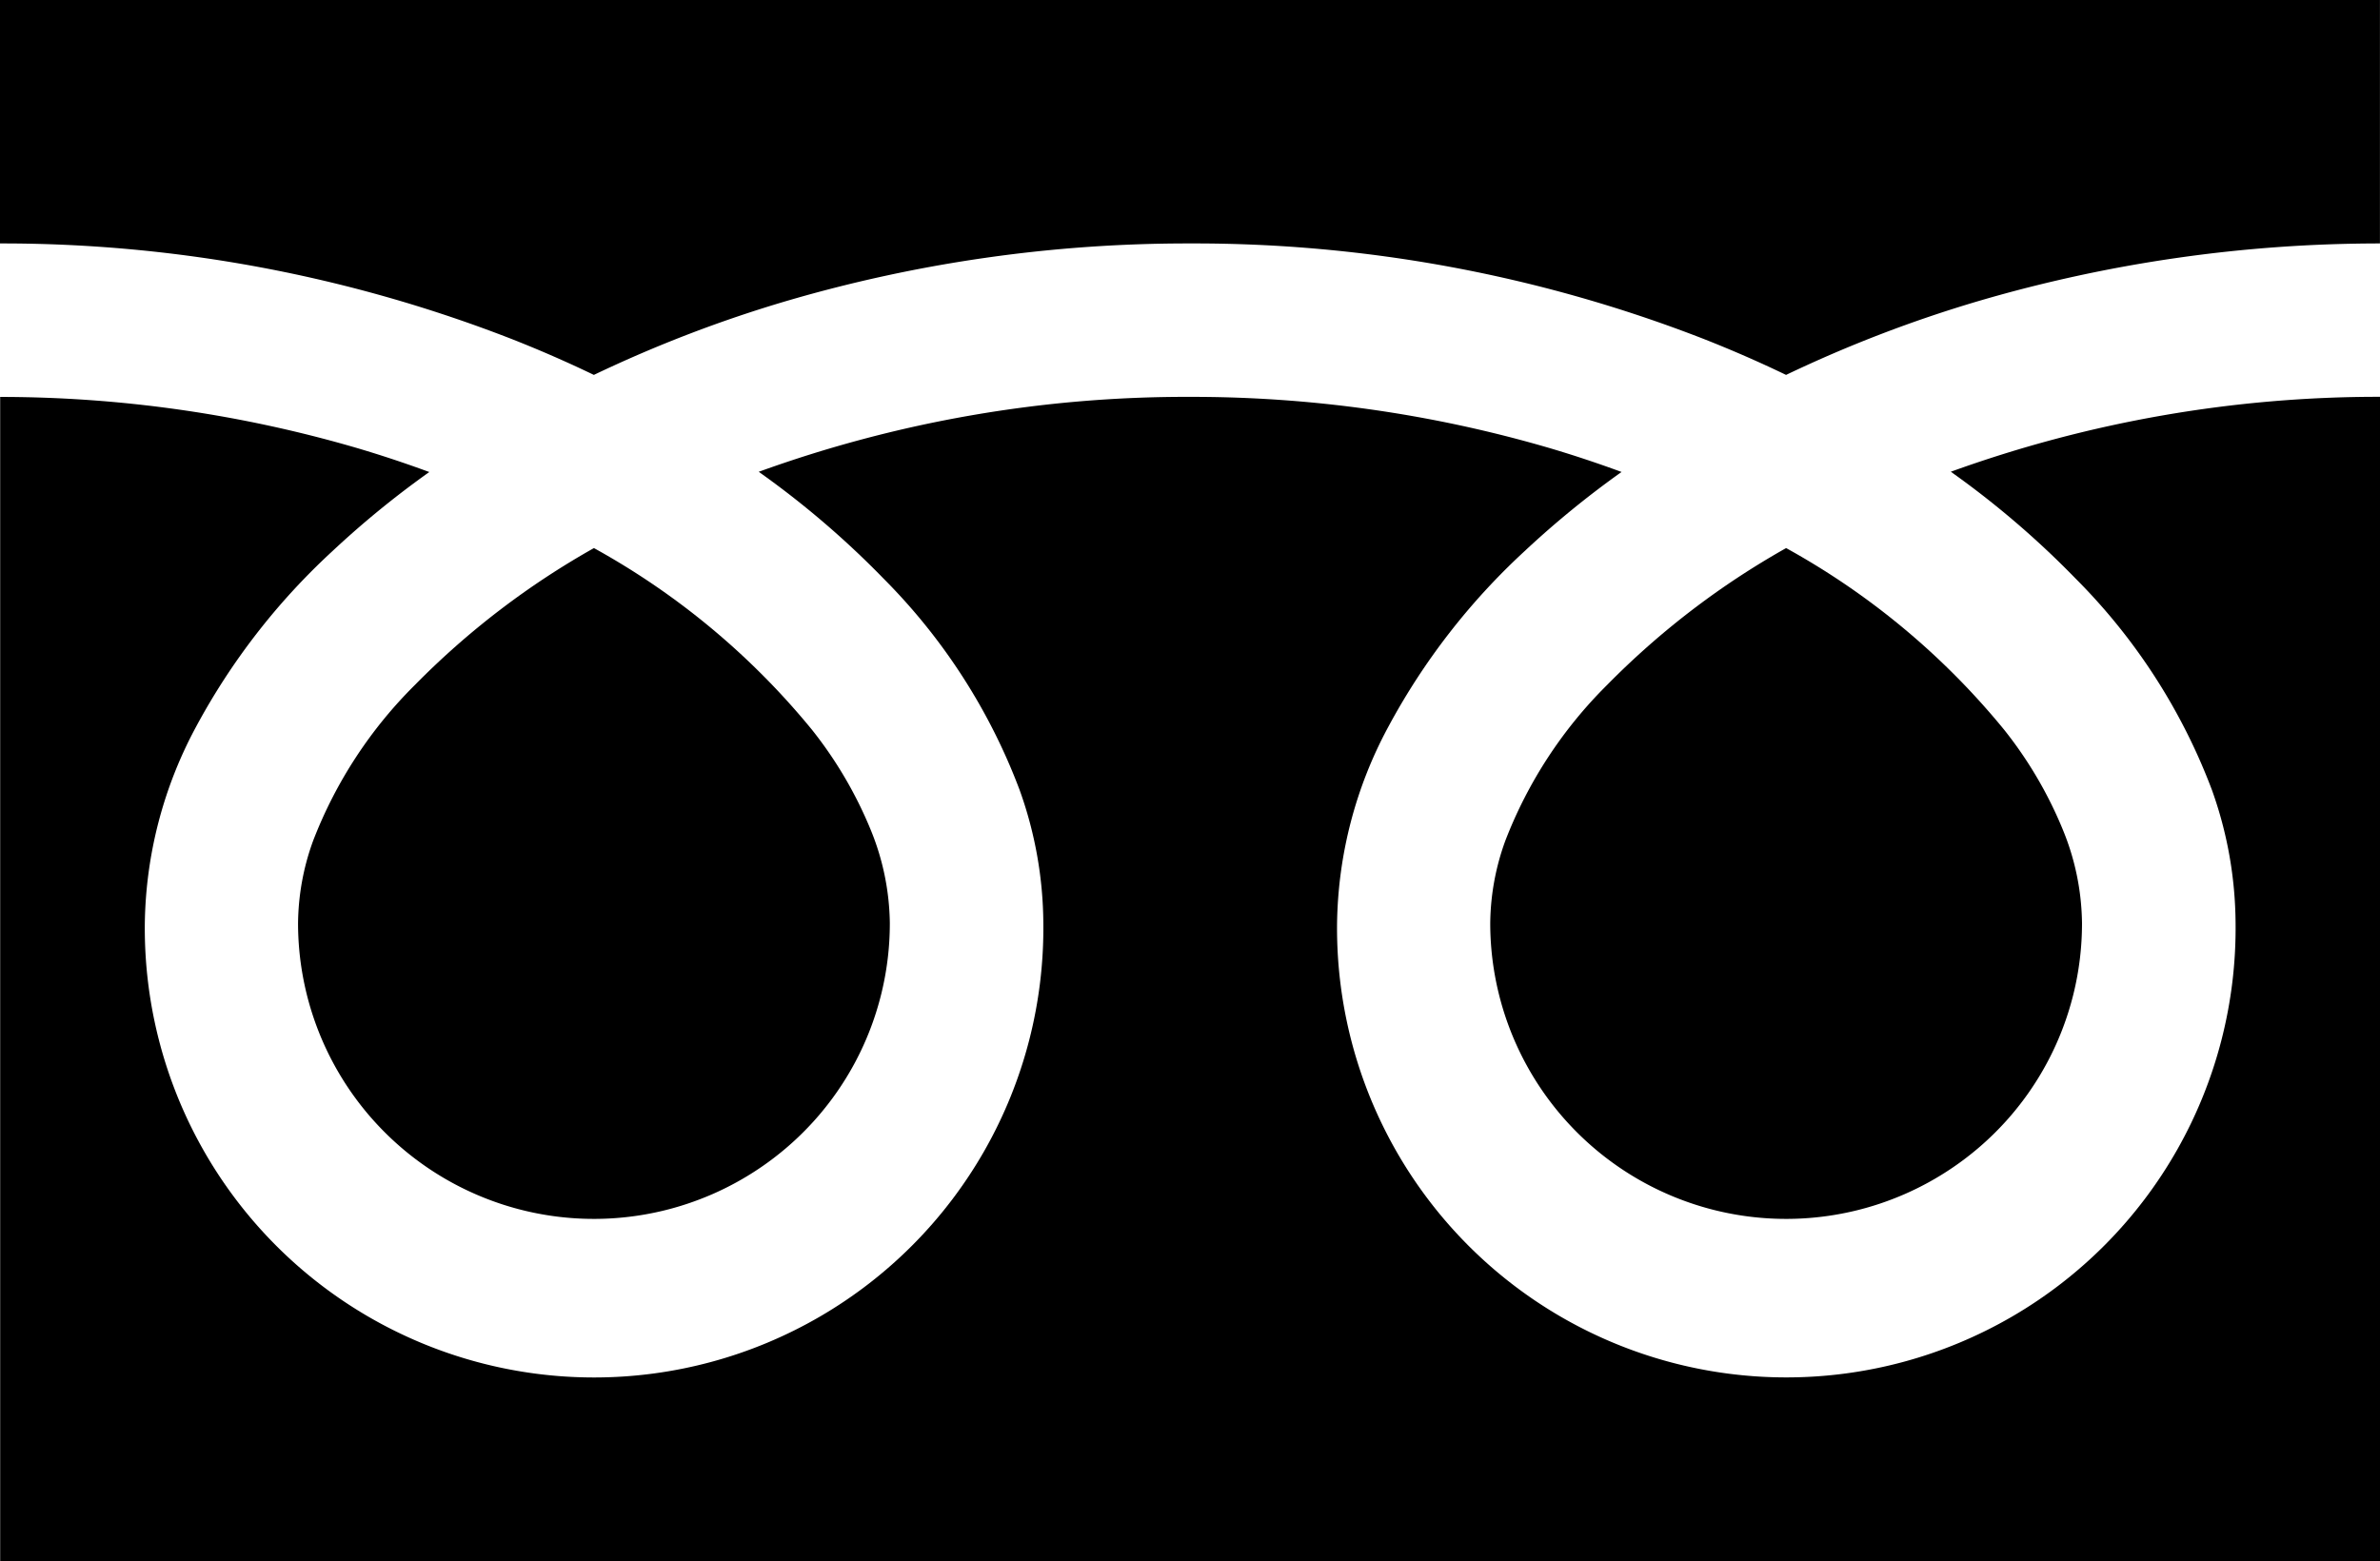
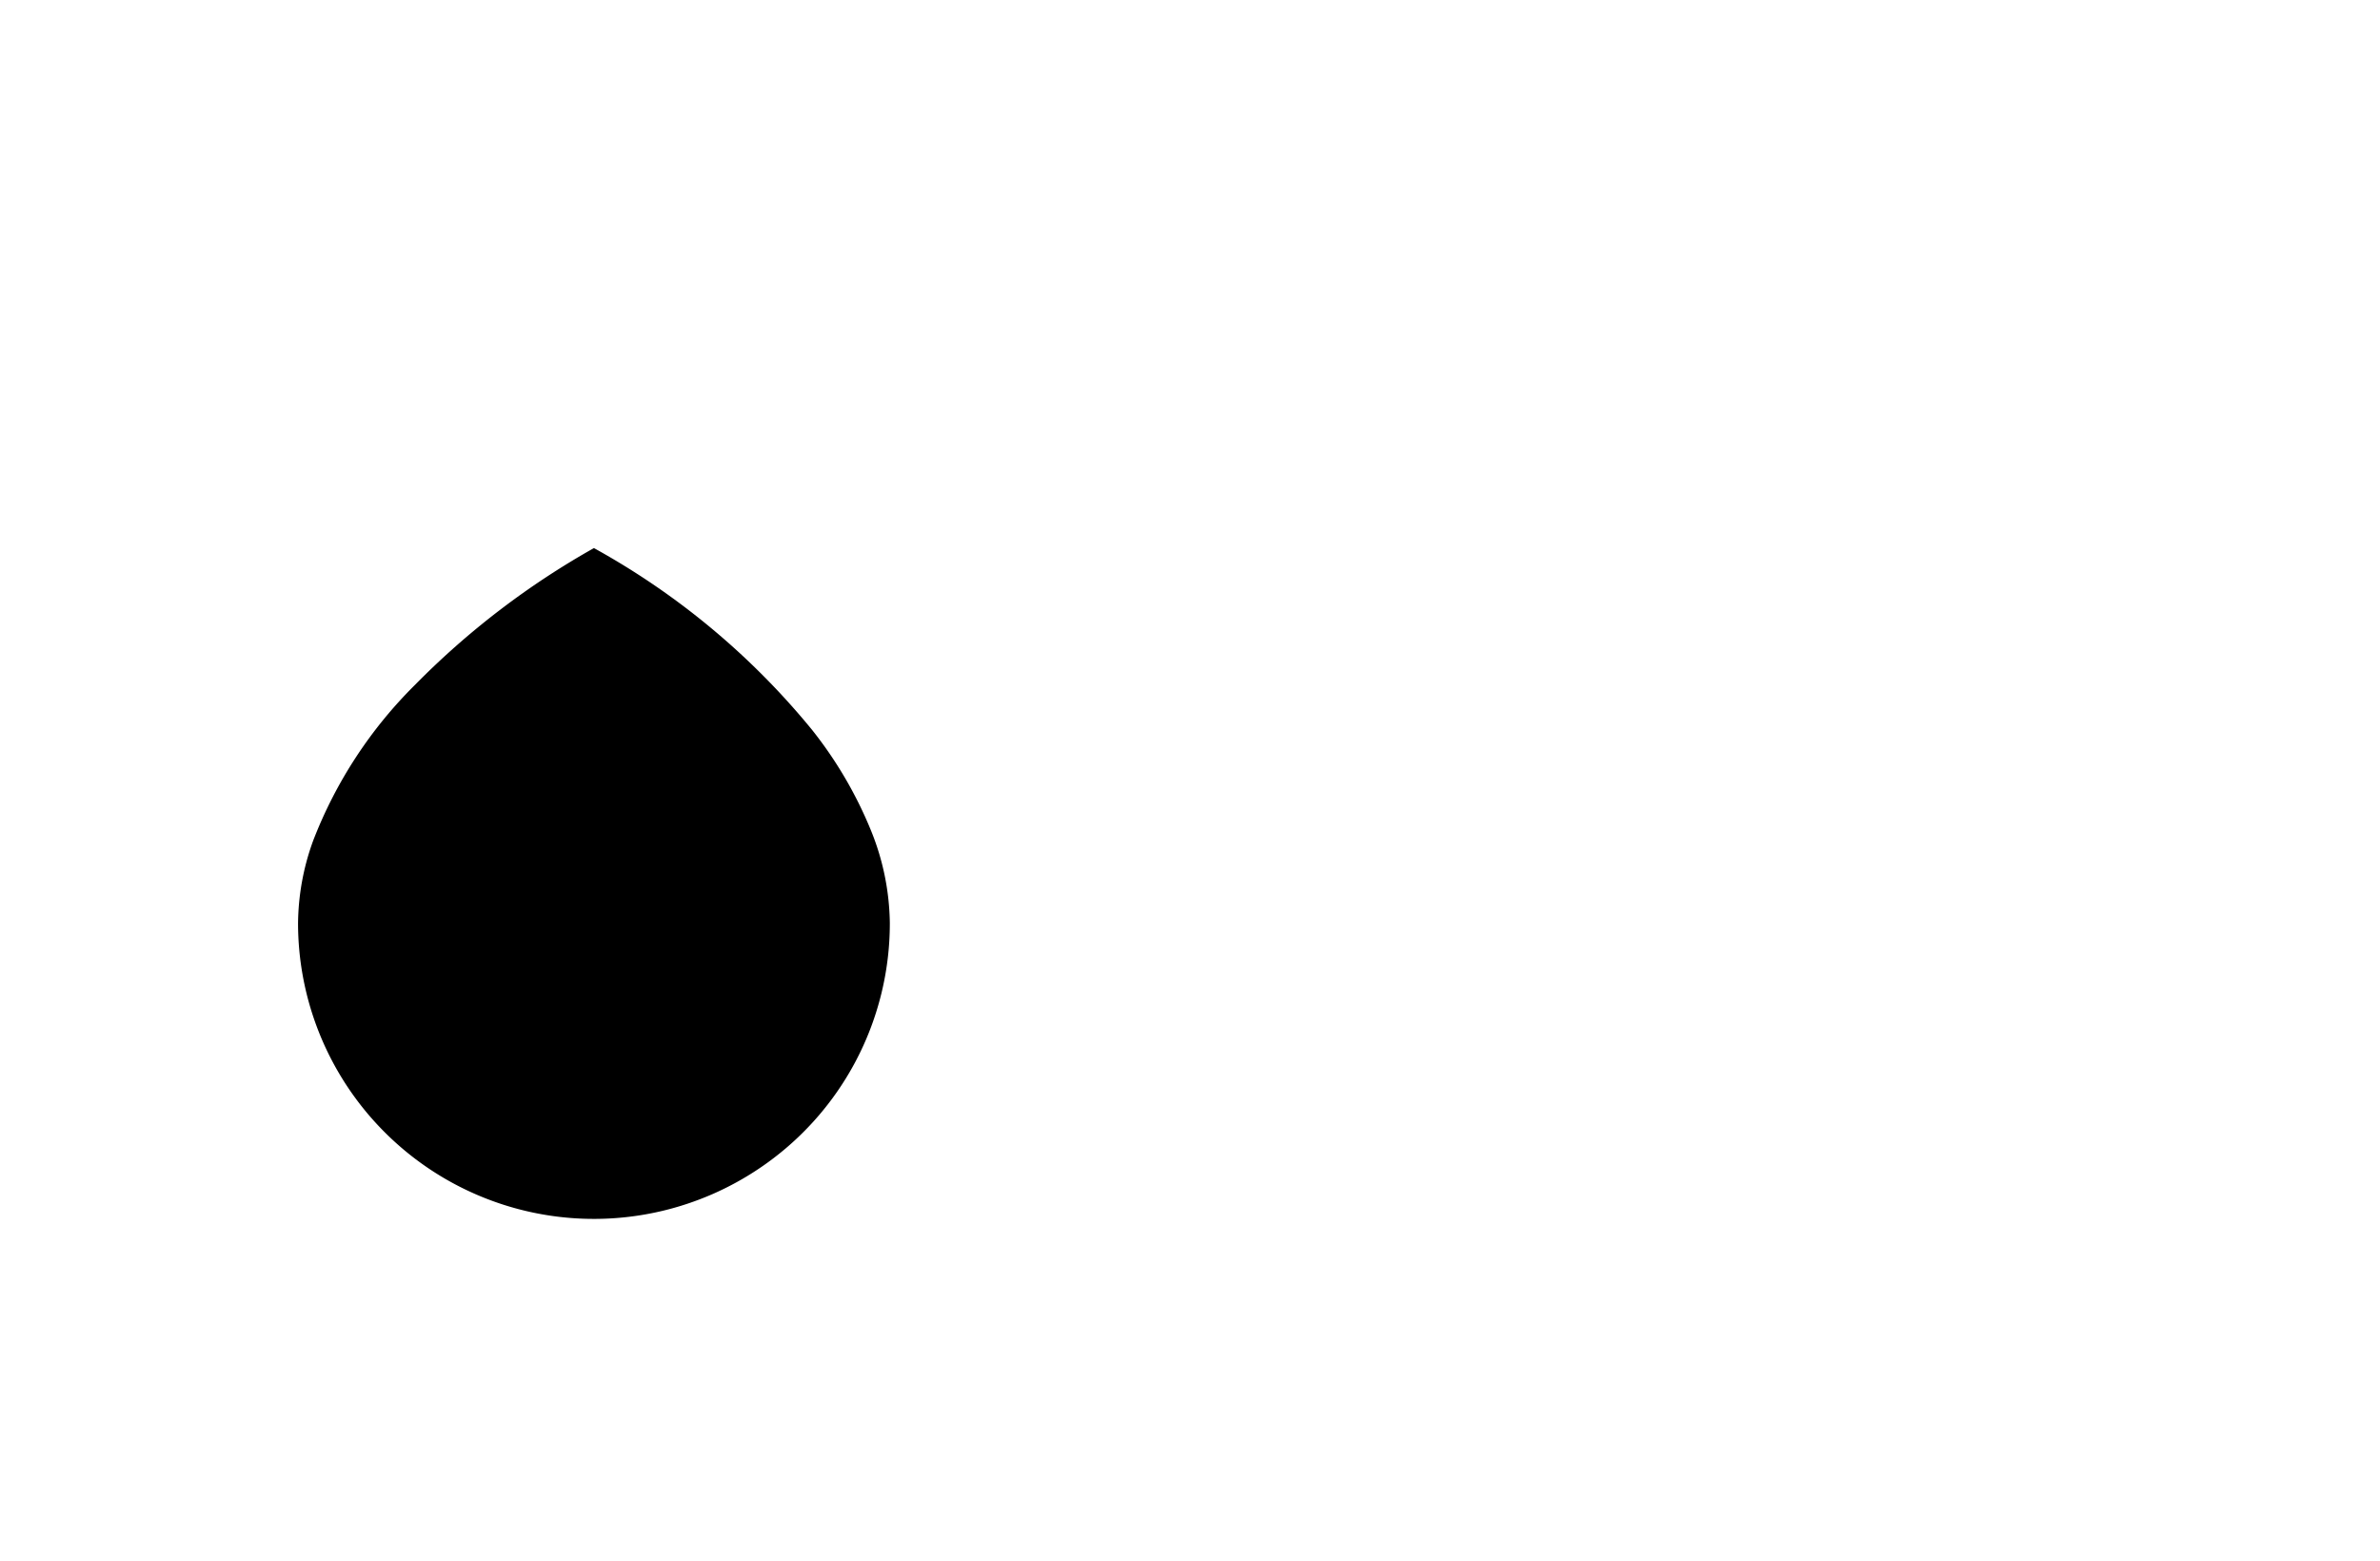
<svg xmlns="http://www.w3.org/2000/svg" width="41.923" height="27.507" viewBox="0 0 41.923 27.507">
  <g id="フリーダイヤルのアイコン" transform="translate(0 -88.032)">
-     <path id="パス_1137" data-name="パス 1137" d="M0,88.032v4.289a24.718,24.718,0,0,1,9.017,1.685q.745.294,1.444.631a22.852,22.852,0,0,1,3.413-1.308,25.094,25.094,0,0,1,7.087-1.008,24.728,24.728,0,0,1,9.056,1.685q.745.294,1.444.631a22.87,22.87,0,0,1,3.413-1.308,25.106,25.106,0,0,1,7.048-1.008V88.032Z" />
-     <path id="パス_1138" data-name="パス 1138" d="M320.59,212.573a5.212,5.212,0,0,0,8.124,4.322,5.2,5.2,0,0,0,2.3-4.322,4.446,4.446,0,0,0-.335-1.639,7.221,7.221,0,0,0-1.037-1.768,13.176,13.176,0,0,0-3.84-3.2,14.168,14.168,0,0,0-3.153,2.411,7.831,7.831,0,0,0-1.794,2.747A4.351,4.351,0,0,0,320.59,212.573Z" transform="translate(-294.34 -108.278)" />
-     <path id="パス_1139" data-name="パス 1139" d="M36.562,176.612a10.513,10.513,0,0,1,2.4,3.722,7.056,7.056,0,0,1,.417,2.348,7.914,7.914,0,1,1-15.827,0,7.506,7.506,0,0,1,.908-3.469,11.8,11.8,0,0,1,2.39-3.08,16.449,16.449,0,0,1,1.713-1.4c-.414-.152-.838-.294-1.275-.423a22.417,22.417,0,0,0-6.323-.9,22.107,22.107,0,0,0-7.6,1.32,15.851,15.851,0,0,1,2.2,1.883,10.52,10.52,0,0,1,2.395,3.722,7.048,7.048,0,0,1,.418,2.348,7.914,7.914,0,1,1-15.827,0,7.509,7.509,0,0,1,.907-3.469,11.8,11.8,0,0,1,2.391-3.08,16.4,16.4,0,0,1,1.713-1.4c-.414-.152-.838-.294-1.275-.423a22.426,22.426,0,0,0-6.284-.9v20.516H41.923V173.409a22.113,22.113,0,0,0-7.56,1.32A15.843,15.843,0,0,1,36.562,176.612Z" transform="translate(0 -78.386)" />
-     <path id="パス_1140" data-name="パス 1140" d="M64.118,212.573a5.212,5.212,0,0,0,8.124,4.322,5.2,5.2,0,0,0,2.3-4.322,4.46,4.46,0,0,0-.335-1.639,7.244,7.244,0,0,0-1.037-1.768,13.188,13.188,0,0,0-3.84-3.2,14.156,14.156,0,0,0-3.153,2.411,7.831,7.831,0,0,0-1.794,2.747A4.346,4.346,0,0,0,64.118,212.573Z" transform="translate(-58.868 -108.278)" />
+     <path id="パス_1140" data-name="パス 1140" d="M64.118,212.573a5.212,5.212,0,0,0,8.124,4.322,5.2,5.2,0,0,0,2.3-4.322,4.46,4.46,0,0,0-.335-1.639,7.244,7.244,0,0,0-1.037-1.768,13.188,13.188,0,0,0-3.84-3.2,14.156,14.156,0,0,0-3.153,2.411,7.831,7.831,0,0,0-1.794,2.747A4.346,4.346,0,0,0,64.118,212.573" transform="translate(-58.868 -108.278)" />
  </g>
</svg>